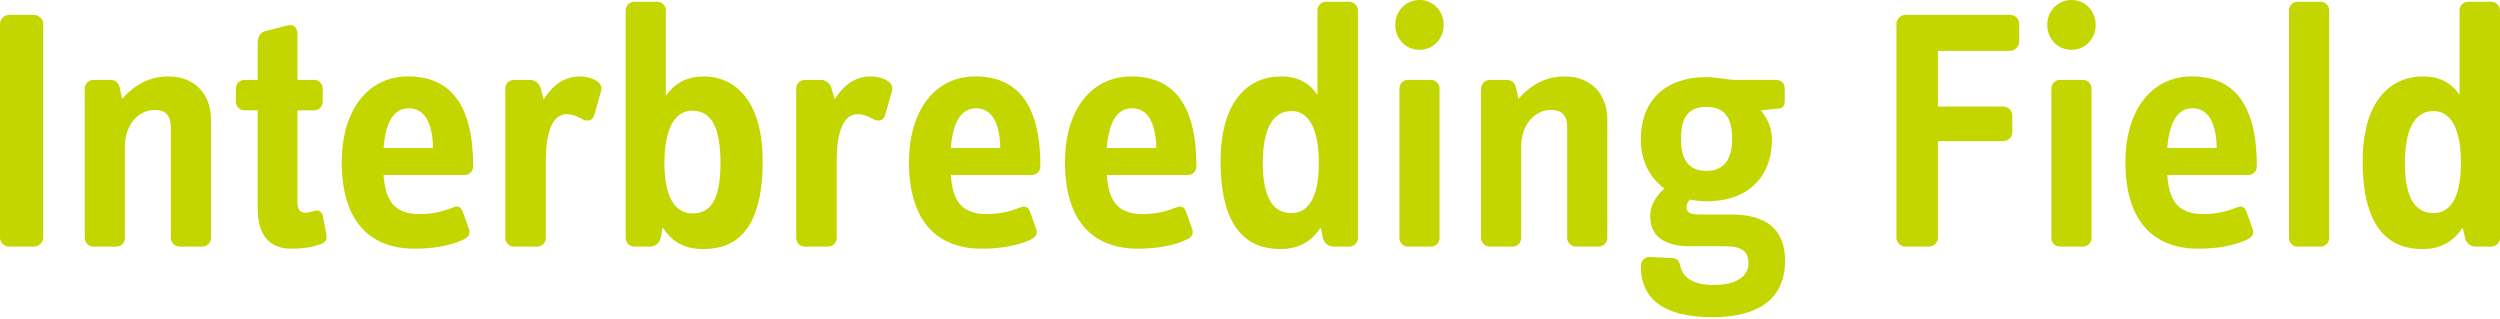
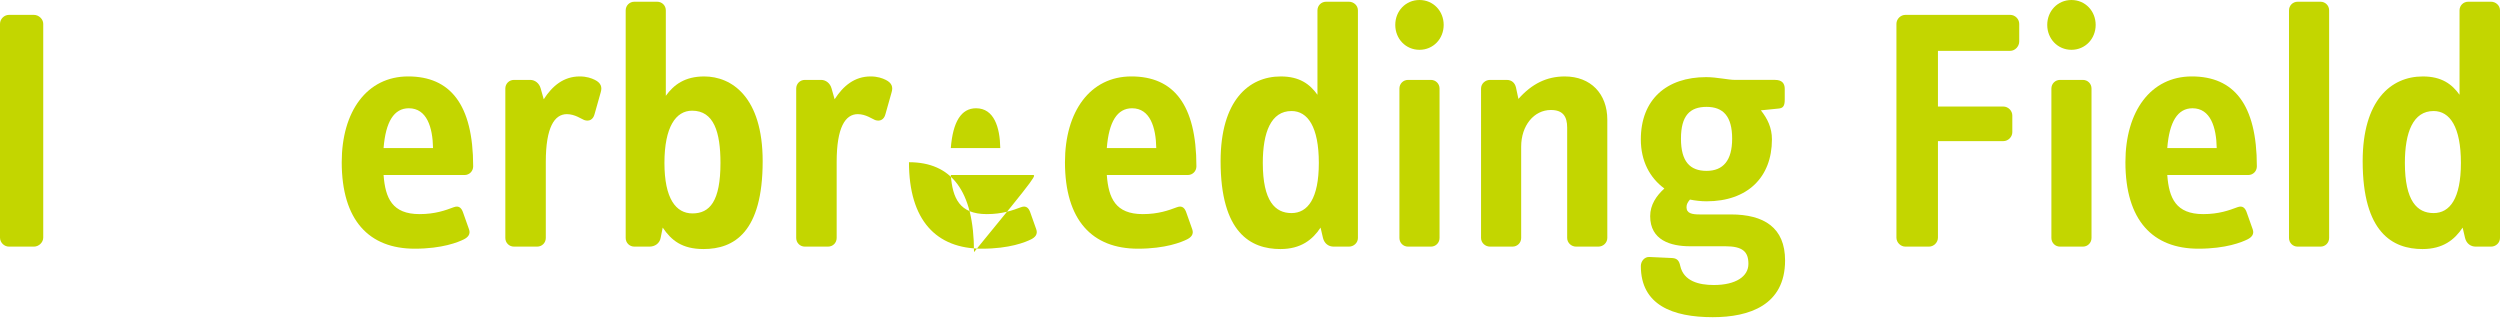
<svg xmlns="http://www.w3.org/2000/svg" version="1.1" id="圖層_1" x="0px" y="0px" width="360px" height="46px" viewBox="0 0 360 46" enable-background="new 0 0 360 46" xml:space="preserve">
  <g>
    <path fill="#C3D600" d="M4.882,35.514H1.294C0.596,35.514,0,34.916,0,34.219V3.437c0-0.699,0.596-1.295,1.294-1.295h3.588   c0.696,0,1.344,0.597,1.344,1.295v30.782C6.226,34.916,5.579,35.514,4.882,35.514z" />
-     <path fill="#C3D600" d="M29.086,35.514h-3.187c-0.698,0-1.294-0.549-1.294-1.245V18.379c0-1.594-0.599-2.541-2.342-2.541   c-2.439,0-4.283,2.241-4.283,5.28v13.149c0,0.696-0.548,1.245-1.246,1.245h-3.237c-0.698,0-1.295-0.549-1.295-1.245V12.751   c0-0.698,0.597-1.245,1.295-1.245h2.391c0.746,0,1.195,0.448,1.345,1.096l0.347,1.644c1.942-2.192,4.085-3.238,6.675-3.238   c3.735,0,6.126,2.491,6.126,6.226v17.035C30.382,34.965,29.785,35.514,29.086,35.514z" />
-     <path fill="#C3D600" d="M46.17,35.165c-1.045,0.349-2.141,0.647-4.232,0.647c-3.287,0-4.834-2.143-4.834-5.778V15.889h-1.891   c-0.698,0-1.246-0.548-1.246-1.245v-1.893c0-0.698,0.548-1.245,1.246-1.245h1.891v-5.28c0-0.848,0.302-1.544,1.098-1.744   l3.089-0.797c0.994-0.249,1.543,0.199,1.543,1.294v6.526h2.391c0.698,0,1.246,0.547,1.246,1.245v1.893   c0,0.697-0.548,1.245-1.246,1.245h-2.391v13.299c0,1.195,0.598,1.444,1.046,1.444c0.448,0,1.045-0.15,1.345-0.25   c0.698-0.249,1.146,0.1,1.295,0.847l0.498,2.64C47.118,34.517,46.818,34.965,46.17,35.165z" />
    <path fill="#C3D600" d="M66.89,25.204H55.235c0.249,3.336,1.245,5.628,5.181,5.628c2.241,0,3.735-0.547,4.931-0.996   c0.797-0.299,1.145,0.199,1.345,0.797l0.847,2.391c0.249,0.697-0.15,1.145-0.747,1.444c-0.797,0.399-3.089,1.345-7.074,1.345   c-6.575,0-10.51-4.084-10.51-12.453c0-7.322,3.636-12.353,9.563-12.353c6.027,0,9.365,3.984,9.365,12.95   C68.135,24.655,67.586,25.204,66.89,25.204z M58.871,15.59c-2.142,0-3.336,1.942-3.636,5.728h7.122   C62.308,18.329,61.461,15.59,58.871,15.59z" />
    <path fill="#C3D600" d="M85.617,16.437c-0.199,0.796-0.795,1.095-1.493,0.847c-0.399-0.15-1.345-0.847-2.492-0.847   c-1.793,0-3.037,1.892-3.037,6.873v10.958c0,0.696-0.549,1.245-1.246,1.245h-3.338c-0.698,0-1.244-0.549-1.244-1.245V12.751   c0-0.698,0.546-1.245,1.244-1.245h2.342c0.697,0,1.296,0.498,1.494,1.195l0.449,1.594c1.244-1.942,2.89-3.288,5.18-3.288   c0.996,0,1.693,0.25,2.191,0.499c0.896,0.448,1.045,1.045,0.848,1.744L85.617,16.437z" />
    <path fill="#C3D600" d="M101.304,35.862c-3.085,0-4.629-1.245-5.875-3.089l-0.299,1.495c-0.149,0.797-0.847,1.245-1.595,1.245   h-2.189c-0.698,0-1.247-0.549-1.247-1.245V1.494c0-0.697,0.549-1.245,1.247-1.245h3.287c0.696,0,1.245,0.547,1.245,1.245v12.304   c1.146-1.594,2.74-2.79,5.529-2.79c3.935,0,8.418,2.938,8.418,12.204C109.824,33.471,105.689,35.862,101.304,35.862z    M99.663,15.939c-2.341,0-3.984,2.34-3.984,7.52c0,5.13,1.644,7.273,4.035,7.273c2.49,0,4.034-1.743,4.034-7.273   C103.747,19.026,102.801,15.939,99.663,15.939z" />
    <path fill="#C3D600" d="M127.504,16.437c-0.198,0.796-0.797,1.095-1.494,0.847c-0.397-0.15-1.345-0.847-2.489-0.847   c-1.794,0-3.041,1.892-3.041,6.873v10.958c0,0.696-0.546,1.245-1.243,1.245h-3.338c-0.697,0-1.246-0.549-1.246-1.245V12.751   c0-0.698,0.549-1.245,1.246-1.245h2.341c0.698,0,1.295,0.498,1.494,1.195l0.451,1.594c1.243-1.942,2.888-3.288,5.178-3.288   c0.997,0,1.694,0.25,2.192,0.499c0.896,0.448,1.046,1.045,0.847,1.744L127.504,16.437z" />
-     <path fill="#C3D600" d="M148.571,25.204h-11.655c0.251,3.336,1.245,5.628,5.181,5.628c2.242,0,3.736-0.547,4.933-0.996   c0.796-0.299,1.145,0.199,1.345,0.797l0.847,2.391c0.248,0.697-0.15,1.145-0.749,1.444c-0.796,0.399-3.088,1.345-7.072,1.345   c-6.574,0-10.509-4.084-10.509-12.453c0-7.322,3.636-12.353,9.563-12.353c6.027,0,9.365,3.984,9.365,12.95   C149.818,24.655,149.27,25.204,148.571,25.204z M140.554,15.59c-2.142,0-3.338,1.942-3.638,5.728h7.123   C143.99,18.329,143.144,15.59,140.554,15.59z" />
+     <path fill="#C3D600" d="M148.571,25.204h-11.655c0.251,3.336,1.245,5.628,5.181,5.628c2.242,0,3.736-0.547,4.933-0.996   c0.796-0.299,1.145,0.199,1.345,0.797l0.847,2.391c0.248,0.697-0.15,1.145-0.749,1.444c-0.796,0.399-3.088,1.345-7.072,1.345   c-6.574,0-10.509-4.084-10.509-12.453c6.027,0,9.365,3.984,9.365,12.95   C149.818,24.655,149.27,25.204,148.571,25.204z M140.554,15.59c-2.142,0-3.338,1.942-3.638,5.728h7.123   C143.99,18.329,143.144,15.59,140.554,15.59z" />
    <path fill="#C3D600" d="M171.035,25.204H159.38c0.249,3.336,1.246,5.628,5.181,5.628c2.24,0,3.735-0.547,4.932-0.996   c0.797-0.299,1.144,0.199,1.345,0.797l0.847,2.391c0.248,0.697-0.149,1.145-0.748,1.444c-0.797,0.399-3.088,1.345-7.073,1.345   c-6.574,0-10.509-4.084-10.509-12.453c0-7.322,3.635-12.353,9.563-12.353c6.028,0,9.365,3.984,9.365,12.95   C172.281,24.655,171.732,25.204,171.035,25.204z M163.018,15.59c-2.144,0-3.34,1.942-3.638,5.728h7.123   C166.454,18.329,165.606,15.59,163.018,15.59z" />
    <path fill="#C3D600" d="M194.246,35.514h-2.192c-0.747,0-1.345-0.448-1.544-1.245l-0.349-1.495   c-1.146,1.744-2.839,3.089-5.778,3.089c-4.284,0-8.617-2.341-8.617-12.651c0-8.717,4.035-12.204,8.668-12.204   c2.689,0,4.184,1.096,5.279,2.64V1.494c0-0.697,0.549-1.245,1.245-1.245h3.288c0.696,0,1.295,0.547,1.295,1.245v32.775   C195.541,34.965,194.942,35.514,194.246,35.514z M185.977,15.988c-2.938,0-4.134,3.038-4.134,7.471c0,5.53,1.792,7.224,4.134,7.224   s3.935-2.093,3.935-7.224C189.911,18.279,188.318,15.988,185.977,15.988z" />
    <path fill="#C3D600" d="M204.406,7.172c-1.994,0-3.487-1.594-3.487-3.586c0-1.993,1.493-3.586,3.487-3.586   c1.992,0,3.484,1.593,3.484,3.586C207.891,5.578,206.398,7.172,204.406,7.172z M206.049,35.514h-3.287   c-0.697,0-1.245-0.549-1.245-1.245V12.751c0-0.698,0.548-1.245,1.245-1.245h3.287c0.697,0,1.246,0.547,1.246,1.245v21.518   C207.295,34.965,206.746,35.514,206.049,35.514z" />
    <path fill="#C3D600" d="M230.155,35.514h-3.188c-0.697,0-1.294-0.549-1.294-1.245V18.379c0-1.594-0.599-2.541-2.342-2.541   c-2.44,0-4.282,2.241-4.282,5.28v13.149c0,0.696-0.549,1.245-1.247,1.245h-3.236c-0.697,0-1.296-0.549-1.296-1.245V12.751   c0-0.698,0.599-1.245,1.296-1.245h2.39c0.749,0,1.197,0.448,1.345,1.096l0.351,1.644c1.941-2.192,4.084-3.238,6.674-3.238   c3.735,0,6.126,2.491,6.126,6.226v17.035C231.45,34.965,230.853,35.514,230.155,35.514z" />
    <path fill="#C3D600" d="M246.642,45.674c-5.778,0-10.361-1.742-10.361-7.371c0-0.698,0.549-1.346,1.245-1.296l3.288,0.15   c0.747,0.05,0.997,0.448,1.146,1.146c0.498,2.192,2.689,2.739,4.831,2.739c3.188,0,4.981-1.246,4.981-3.04   c0-1.742-0.798-2.54-3.339-2.54h-5.078c-2.741,0-5.729-0.846-5.729-4.333c0-1.644,0.896-2.939,2.042-3.984   c-2.092-1.544-3.387-3.935-3.387-7.073c0-5.728,3.685-8.965,9.413-8.965c1.545,0,3.139,0.399,4.187,0.399h5.727   c0.997,0,1.396,0.498,1.396,1.294v1.544c0,0.947-0.249,1.245-0.947,1.295l-2.49,0.249c0.945,1.195,1.593,2.491,1.593,4.184   c0,5.479-3.536,8.917-9.413,8.917c-0.797,0-1.644-0.1-2.39-0.25c-0.3,0.348-0.499,0.648-0.499,1.096   c0,0.896,0.796,1.045,1.893,1.045h4.483c4.781,0,7.819,1.893,7.819,6.625C257.051,43.932,251.921,45.674,246.642,45.674z    M245.744,15.39c-2.39,0-3.685,1.245-3.685,4.583c0,3.287,1.295,4.632,3.685,4.632c2.392,0,3.686-1.495,3.686-4.632   C249.43,16.736,248.136,15.39,245.744,15.39z" />
    <path fill="#C3D600" d="M289.475,7.321h-10.411v8.02h9.414c0.696,0,1.296,0.598,1.296,1.294v2.391c0,0.697-0.6,1.296-1.296,1.296   h-9.414v13.897c0,0.697-0.598,1.295-1.295,1.295h-3.387c-0.698,0-1.296-0.598-1.296-1.295V3.437c0-0.699,0.598-1.295,1.296-1.295   h15.093c0.697,0,1.294,0.597,1.294,1.295v2.54C290.769,6.675,290.172,7.321,289.475,7.321z" />
    <path fill="#C3D600" d="M298.289,7.172c-1.993,0-3.487-1.594-3.487-3.586c0-1.993,1.494-3.586,3.487-3.586   c1.992,0,3.487,1.593,3.487,3.586C301.776,5.578,300.281,7.172,298.289,7.172z M299.933,35.514h-3.288   c-0.695,0-1.244-0.549-1.244-1.245V12.751c0-0.698,0.549-1.245,1.244-1.245h3.288c0.696,0,1.245,0.547,1.245,1.245v21.518   C301.178,34.965,300.629,35.514,299.933,35.514z" />
    <path fill="#C3D600" d="M323.74,25.204h-11.654c0.248,3.336,1.245,5.628,5.18,5.628c2.241,0,3.735-0.547,4.931-0.996   c0.798-0.299,1.146,0.199,1.345,0.797l0.848,2.391c0.248,0.697-0.149,1.145-0.748,1.444c-0.797,0.399-3.087,1.345-7.072,1.345   c-6.575,0-10.511-4.084-10.511-12.453c0-7.322,3.637-12.353,9.564-12.353c6.026,0,9.364,3.984,9.364,12.95   C324.986,24.655,324.438,25.204,323.74,25.204z M315.721,15.59c-2.142,0-3.337,1.942-3.635,5.728h7.122   C319.158,18.329,318.31,15.59,315.721,15.59z" />
    <path fill="#C3D600" d="M334.15,35.514h-3.287c-0.698,0-1.246-0.549-1.246-1.245V1.494c0-0.697,0.548-1.245,1.246-1.245h3.287   c0.696,0,1.244,0.547,1.244,1.245v32.775C335.395,34.965,334.847,35.514,334.15,35.514z" />
    <path fill="#C3D600" d="M358.704,35.514h-2.191c-0.748,0-1.345-0.448-1.544-1.245l-0.35-1.495   c-1.145,1.744-2.839,3.089-5.778,3.089c-4.282,0-8.617-2.341-8.617-12.651c0-8.717,4.035-12.204,8.668-12.204   c2.689,0,4.184,1.096,5.281,2.64V1.494c0-0.697,0.547-1.245,1.244-1.245h3.287c0.698,0,1.296,0.547,1.296,1.245v32.775   C360,34.965,359.402,35.514,358.704,35.514z M350.436,15.988c-2.938,0-4.133,3.038-4.133,7.471c0,5.53,1.792,7.224,4.133,7.224   s3.936-2.093,3.936-7.224C354.371,18.279,352.776,15.988,350.436,15.988z" />
  </g>
</svg>